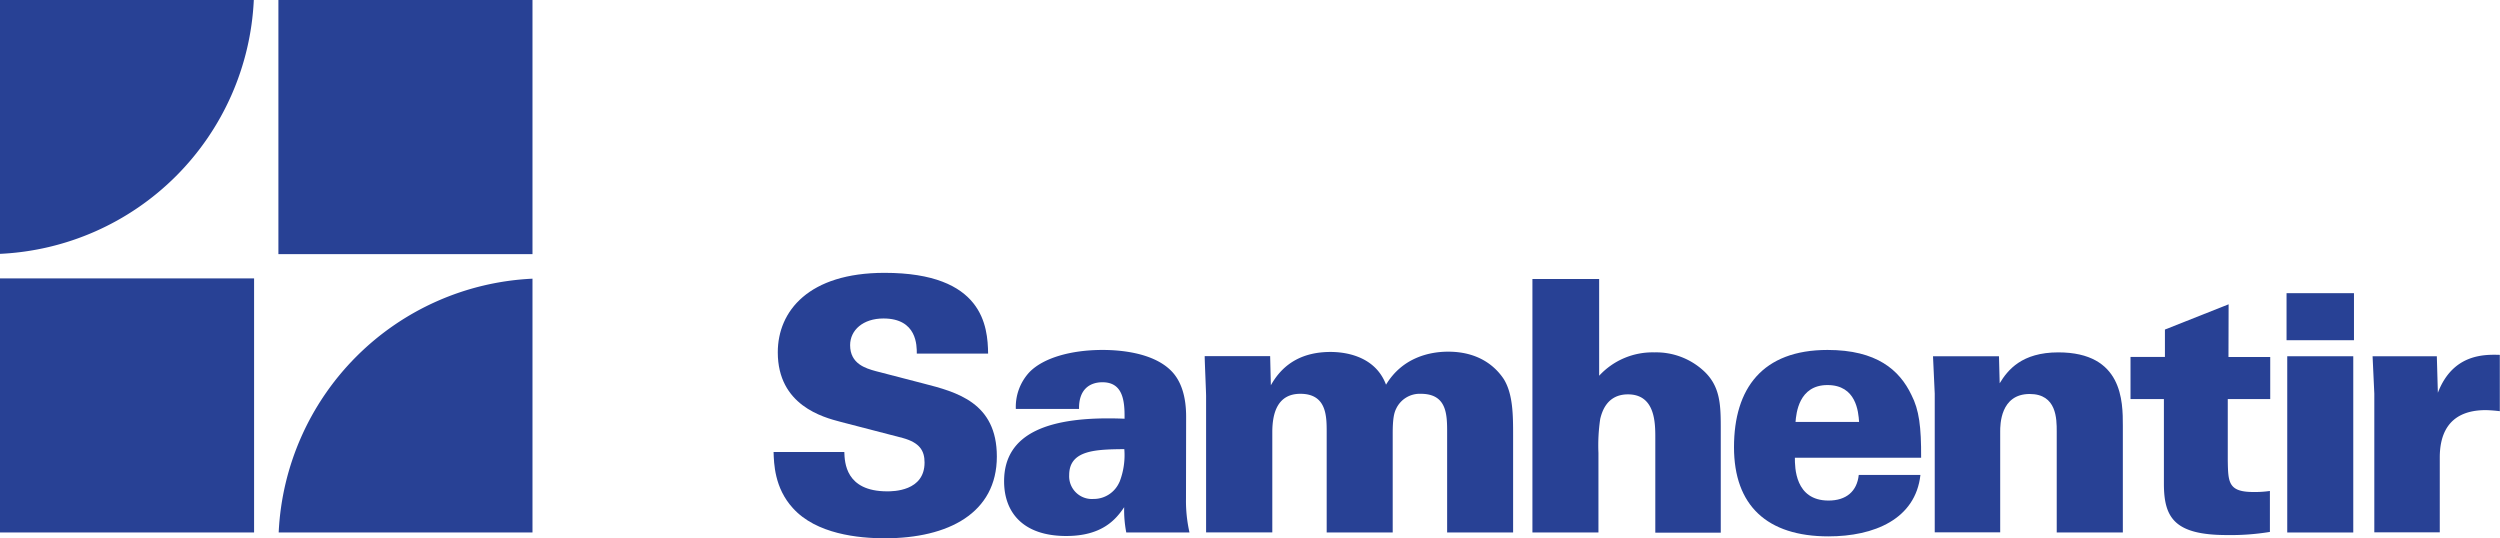
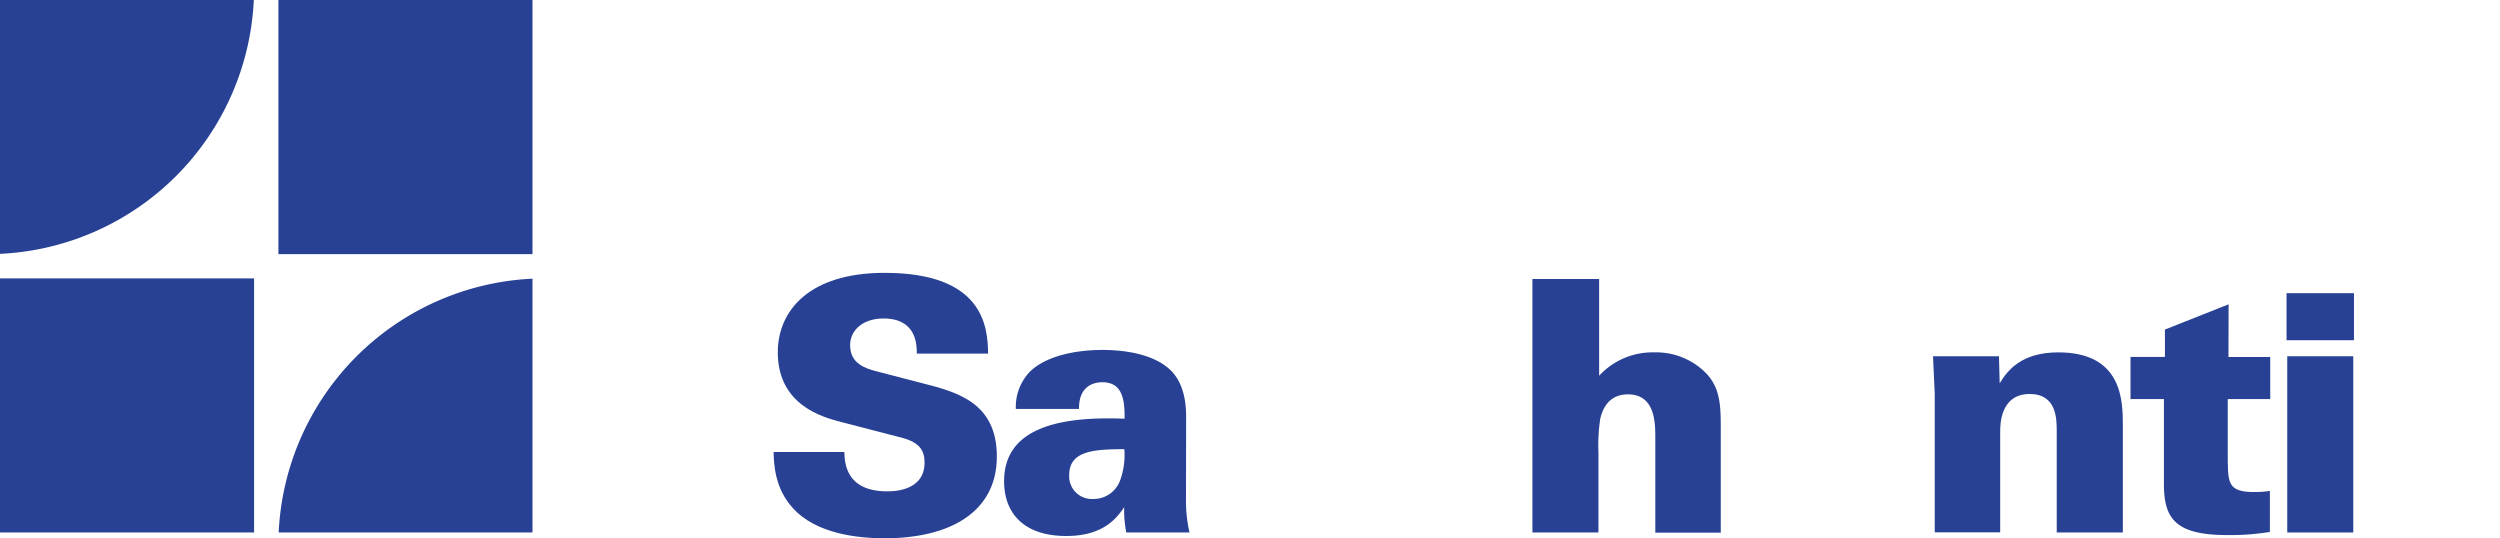
<svg xmlns="http://www.w3.org/2000/svg" id="Layer_1" data-name="Layer 1" viewBox="0 0 534.66 115.08">
  <defs>
    <style>.cls-1{fill:#284195;}</style>
  </defs>
  <g id="Artwork_4" data-name="Artwork 4">
    <path class="cls-1" d="M0,59.54H54.34v54.34H0Zm59.54-5.19h54.34V0H59.54Zm.06,59.53h54.28V59.6A57,57,0,0,0,59.6,113.88ZM54.28,0H0V54.29A57,57,0,0,0,54.28,0Z" />
-     <path class="cls-1" d="M309.71,75.21c-3.9,0-9.76,1.21-13.29,7.06-2.48-6.61-9.68-7-11.86-7-5.71,0-10.06,2.25-12.77,7.13l-.15-6.23h-14c0,1.13.3,7.66.3,8.56v29.13H272.1V92.41c0-4.21,1.2-8.19,6-8.19,5.63,0,5.63,4.81,5.63,8.19v21.47h14.12V92.71c0-3.23.3-4.43.75-5.33a5.57,5.57,0,0,1,5.26-3.16c5.63,0,5.63,4.51,5.63,8.34v21.32H323.6V93.23c0-4.35,0-8.93-2-12.16C320.15,78.89,316.77,75.21,309.71,75.21Z" />
    <path class="cls-1" d="M253.67,89.1c0-4-.91-7.58-3.31-9.91-4-3.9-11.19-4.35-14.56-4.35-6.84,0-12.69,1.73-15.62,4.73a10.89,10.89,0,0,0-2.93,7.88h13.52c-.08-4.28,2.4-5.7,5-5.7,4.28,0,4.8,3.75,4.73,7.8-16.22-.67-25.76,3.08-25.76,13.37,0,6.68,4.06,11.71,13.29,11.71,7.74,0,10.66-3.6,12.39-6.16a25,25,0,0,0,.45,5.41h13.52a30.5,30.5,0,0,1-.75-7.21Zm-14.27,14a6,6,0,0,1-5.56,3.61,4.86,4.86,0,0,1-5.18-5.11c0-5.4,5.78-5.48,11.79-5.55A15.79,15.79,0,0,1,239.4,103.14Z" />
    <path class="cls-1" d="M197.43,82l-10.14-2.63c-2.18-.6-5.48-1.57-5.48-5.55,0-3.23,2.78-5.71,7.13-5.71,7.21,0,7.13,5.86,7.13,7.51h15.25c-.08-5.78-1-17.27-22.15-17.27-16.22,0-22.83,8.18-22.83,17,0,11.34,9.69,13.89,13.44,14.87l13.29,3.45c3.61,1,4.66,2.7,4.66,5.25,0,6.16-6.76,6.16-8,6.16-8.93,0-9.08-6.23-9.16-8.41H165.44c.08,2.33.15,7.66,4.13,12,5,5.55,14,6.45,19.67,6.45,13.59,0,23.95-5.4,23.95-17.49C213.19,86.1,204.63,83.85,197.43,82Z" />
    <rect class="cls-1" x="489.01" y="62.7" width="14.42" height="10.06" />
-     <path class="cls-1" d="M521.37,84l-.22-7.81H507.41l.37,8v29.66h14v-16c0-4.06,1.2-10.14,9.84-10.14a30,30,0,0,1,3,.23V75.89C531.43,75.81,524.6,75.59,521.37,84Z" />
    <rect class="cls-1" x="489.16" y="76.19" width="14.12" height="37.69" />
    <path class="cls-1" d="M353.79,75.36a15.52,15.52,0,0,0-11.79,5V59.67H327.73v54.21h14.12v-17a38.4,38.4,0,0,1,.38-7.29c.37-1.5,1.42-5.25,5.93-5.25,5.85,0,5.85,6.15,5.85,9.31v20.27h14V92c0-5.26,0-9.39-3.75-12.77A15,15,0,0,0,353.79,75.36Z" />
    <path class="cls-1" d="M476.62,65.08,463,70.48v5.86h-7.36v9h7.14v18.09c0,7.29,2.25,11,13.51,11a51.85,51.85,0,0,0,9.16-.67V105a22.53,22.53,0,0,1-3.53.22c-5.4,0-5.4-2.1-5.48-6.76V85.35h9.08v-9h-8.93Z" />
-     <path class="cls-1" d="M408.78,84.45c-2.55-5.33-7.43-9.61-17.94-9.61-13.89,0-20,8.18-20,20.8,0,12.46,7.06,19.07,20.2,19.07,9.76,0,18.62-3.68,19.67-13.14H397.52c-.37,3.53-2.7,5.48-6.46,5.48-7.2,0-7.2-7.13-7.2-9.16h27C410.89,91.28,410.44,87.68,408.78,84.45ZM384,90.23c.15-1.8.67-7.88,6.83-7.88s6.61,5.7,6.76,7.88Z" />
    <path class="cls-1" d="M440.2,75.36c-7.81,0-10.81,3.76-12.54,6.61l-.15-5.78H413.4l.37,8v29.66h14V92.26c0-1.35,0-8,6.31-8,5.78,0,5.78,5.33,5.78,8v21.62H454V91.06C454,85.88,454,75.36,440.2,75.36Z" />
  </g>
</svg>